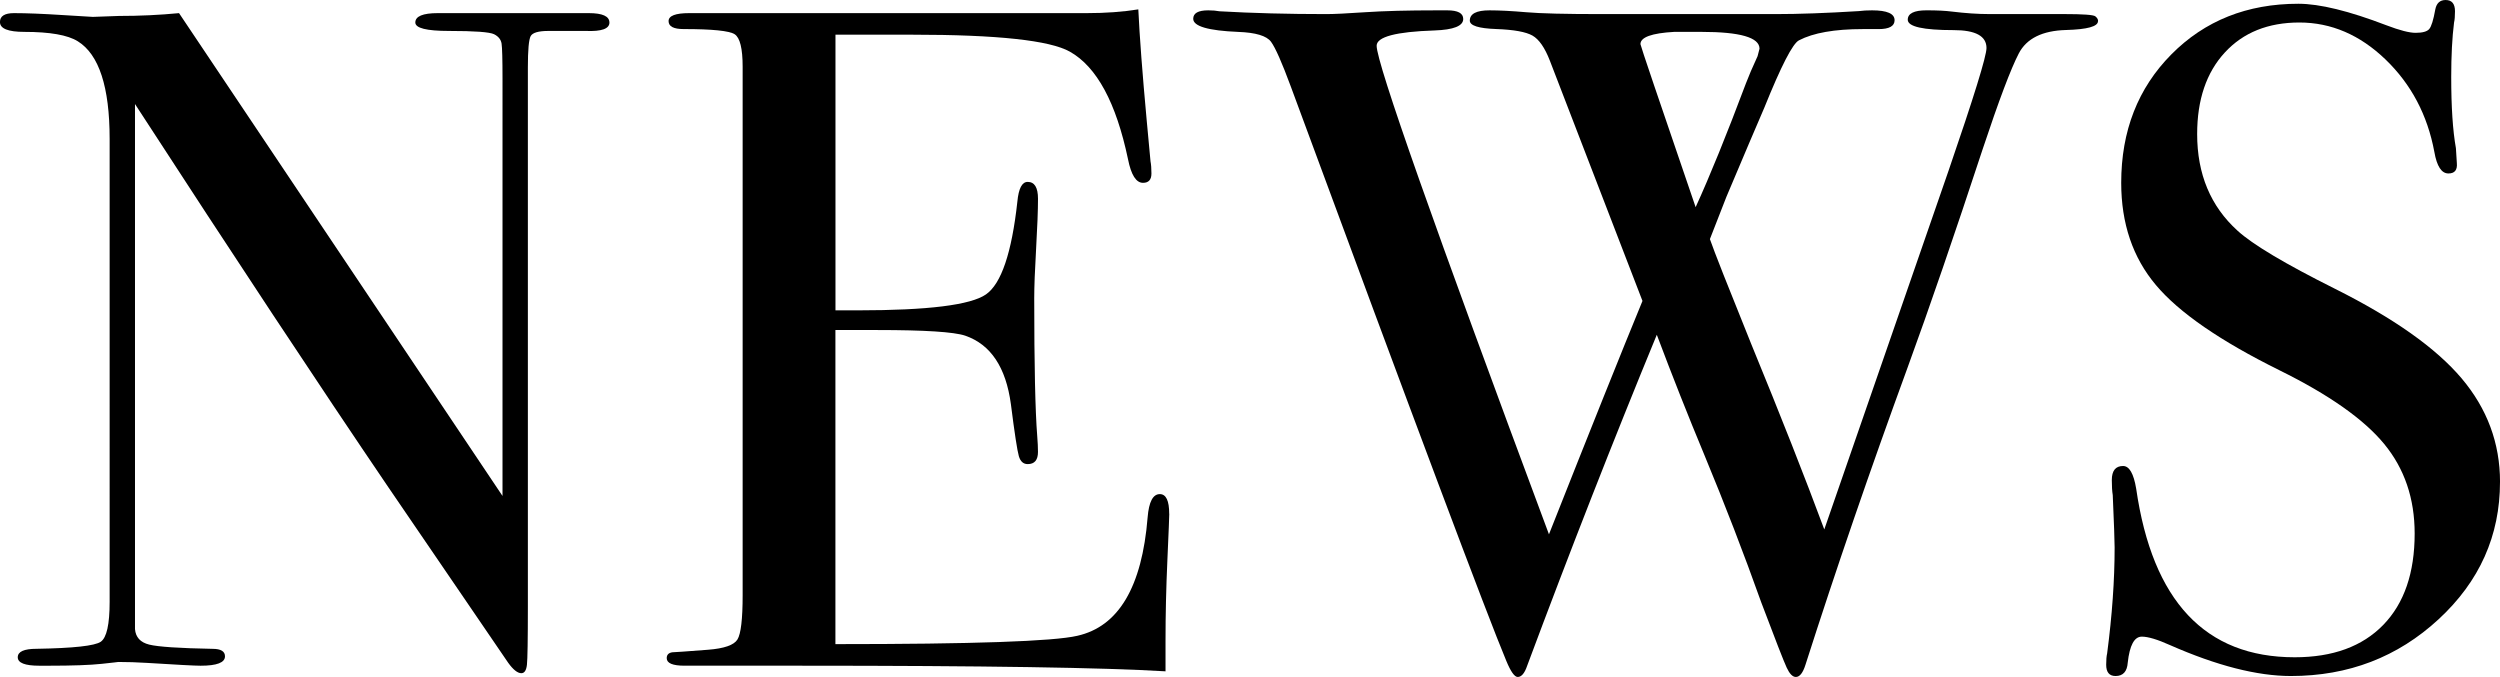
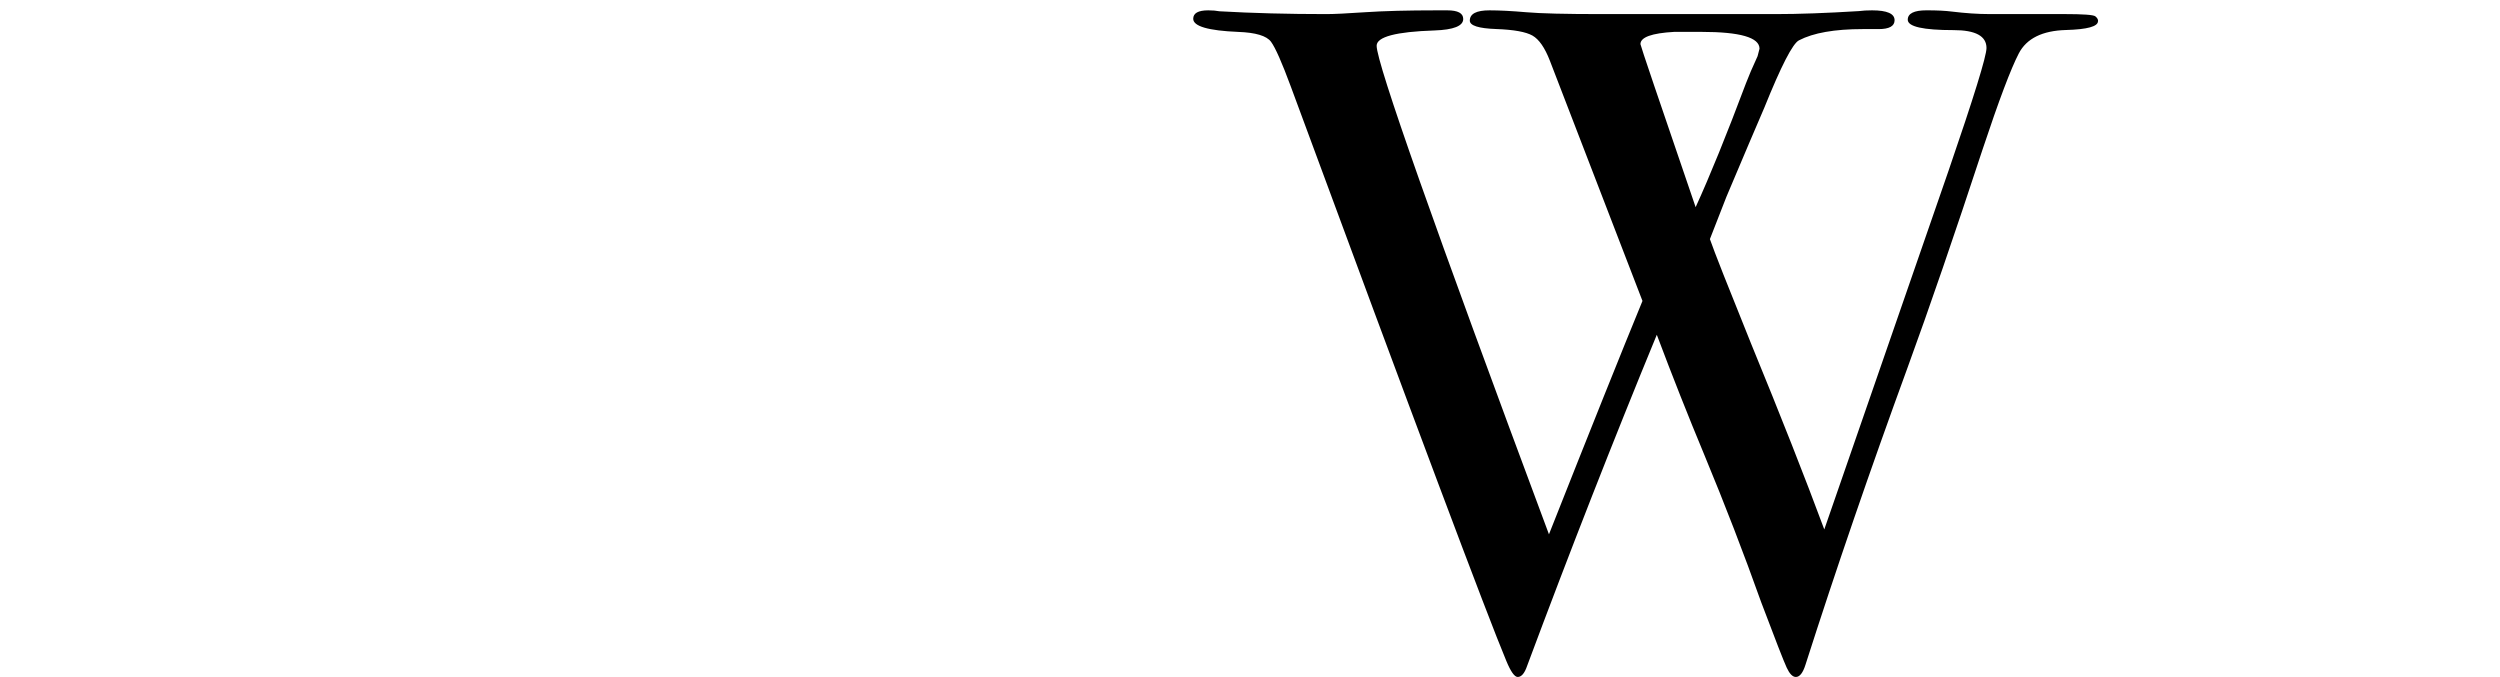
<svg xmlns="http://www.w3.org/2000/svg" id="_レイヤー_2" width="122.653" height="33.212" viewBox="0 0 122.653 33.212">
  <defs>
    <style>.cls-1{stroke-width:0px;}</style>
  </defs>
  <g id="_デザイン">
-     <path class="cls-1" d="m29.9,1.104c0,.307-.384.445-1.15.414h-1.84c-.491,0-.782.085-.874.253s-.138.681-.138,1.538v26.458c0,1.623-.016,2.572-.046,2.848-.031.275-.122.413-.274.413-.185,0-.397-.17-.643-.508l-5.878-8.609c-3.408-5.021-7.553-11.29-12.434-18.807v25.759c.031.4.264.654.697.762.435.108,1.472.178,3.114.208.402,0,.604.123.604.368,0,.307-.398.46-1.195.46-.276,0-1.15-.046-2.622-.138-.491-.03-.967-.046-1.427-.046.03,0-.237.031-.805.092-.567.061-1.434.092-2.599.092h-.46c-.706,0-1.059-.138-1.059-.415,0-.276.307-.415.92-.415,1.81-.03,2.859-.145,3.151-.345.291-.2.437-.852.437-1.958V6.816c0-2.549-.521-4.146-1.563-4.791-.491-.307-1.365-.461-2.622-.461-.798,0-1.196-.161-1.196-.484,0-.29.23-.436.69-.436.613,0,1.395.031,2.346.092.95.062,1.456.092,1.519.092.092,0,.521-.015,1.287-.046,1.013,0,1.993-.046,2.944-.138l15.87,23.688V3.864c0-.95-.016-1.525-.046-1.725-.031-.199-.154-.352-.368-.46-.215-.107-.951-.161-2.208-.161-1.104,0-1.656-.138-1.656-.414,0-.306.368-.46,1.104-.46h7.406c.674,0,1.012.154,1.012.46Z" />
-     <path class="cls-1" d="m57.366,25.208c0,.123-.03.874-.092,2.254s-.092,2.699-.092,3.956v1.518c-3.006-.184-8.955-.276-17.848-.276h-5.75c-.583,0-.874-.123-.874-.37,0-.165.092-.261.275-.288.093,0,.675-.041,1.748-.124.798-.061,1.28-.23,1.449-.507.168-.277.253-1.0.253-2.168V3.272c0-.892-.131-1.422-.391-1.592-.261-.169-1.097-.254-2.507-.254-.491,0-.736-.13-.736-.391,0-.26.337-.391,1.012-.391h19.504c.92,0,1.764-.061,2.53-.184.062,1.319.199,3.144.414,5.474l.184,1.978c.03.154.046.353.046.598,0,.307-.138.46-.413.46-.338,0-.583-.385-.736-1.157-.583-2.777-1.534-4.537-2.853-5.278-.981-.555-3.558-.833-7.728-.833h-3.772v13.524h1.104c3.435,0,5.527-.26,6.279-.782.751-.521,1.265-2.039,1.541-4.554.061-.644.229-.966.506-.966.337,0,.506.276.506.828,0,.552-.031,1.365-.092,2.438-.062,1.074-.093,1.886-.093,2.438,0,3.282.05,5.536.147,6.762.024.307.037.568.037.782,0,.399-.168.598-.504.598-.214,0-.358-.13-.435-.391-.076-.26-.207-1.111-.39-2.553-.244-1.809-.992-2.928-2.243-3.358-.55-.184-1.984-.276-4.304-.276h-2.062v15.41c6.747,0,10.702-.136,11.868-.409,2.024-.454,3.174-2.393,3.45-5.815.062-.757.26-1.136.598-1.136.307,0,.46.322.46.966Z" />
    <path class="cls-1" d="m102.93,1.038c0,.261-.521.405-1.564.434-1.165.031-1.939.414-2.322,1.15-.384.736-.975,2.3-1.771,4.692-1.382,4.201-2.609,7.773-3.684,10.717-1.839,5.03-3.509,9.891-5.011,14.584-.125.398-.283.598-.471.598-.158,0-.308-.153-.449-.457-.142-.305-.558-1.372-1.249-3.202-.854-2.396-1.784-4.806-2.791-7.233-.793-1.905-1.571-3.87-2.333-5.897-2.136,5.184-4.256,10.597-6.361,16.24-.124.366-.278.549-.464.549-.154,0-.34-.261-.556-.782-.95-2.269-4.478-11.668-10.58-28.198-.431-1.165-.752-1.893-.967-2.185-.215-.291-.751-.452-1.609-.483-1.472-.061-2.207-.276-2.207-.644,0-.276.245-.414.735-.414.215,0,.398.016.552.046,1.626.092,3.373.138,5.244.138.368,0,1.004-.03,1.909-.092.904-.061,2.077-.092,3.52-.092h.506c.521,0,.781.141.781.423,0,.344-.472.532-1.415.564-1.89.062-2.833.313-2.833.751,0,.859,2.817,8.849,8.454,23.969,2.049-5.181,3.578-8.997,4.588-11.45l-4.541-11.781c-.248-.642-.533-1.054-.856-1.238-.323-.183-.917-.29-1.779-.321-.863-.03-1.295-.168-1.295-.412,0-.336.322-.505.966-.505.49,0,1.089.031,1.794.092.705.062,1.933.092,3.681.092h8.556c1.134,0,2.499-.049,4.094-.147.185-.025.398-.037.645-.037.735,0,1.104.162,1.104.484,0,.29-.261.436-.781.436h-.782c-1.38,0-2.423.184-3.128.551-.308.154-.874,1.256-1.702,3.309-.372.858-.99,2.314-1.857,4.366-.181.461-.45,1.154-.811,2.077.213.614.885,2.317,2.013,5.11,1.458,3.55,2.657,6.594,3.599,9.134,1.725-4.965,3.758-10.835,6.1-17.609,1.239-3.606,1.858-5.609,1.858-6.01,0-.585-.536-.878-1.609-.878-1.503,0-2.254-.17-2.254-.509,0-.308.306-.462.92-.462.521,0,.935.021,1.242.061.674.082,1.288.123,1.84.123h3.68c.92,0,1.426.037,1.519.109.092.073.138.152.138.239Zm-19.458.526h-1.334c-1.104.062-1.656.262-1.656.601,0,.062.903,2.728,2.708,7.999.701-1.535,1.524-3.561,2.469-6.078.126-.336.316-.779.57-1.33l.095-.367c0-.55-.95-.825-2.852-.825Z" />
-     <path class="cls-1" d="m122.653,23.644c0,2.638-1.005,4.884-3.014,6.739-2.009,1.856-4.424,2.783-7.244,2.783-1.656,0-3.635-.506-5.935-1.518-.613-.276-1.073-.414-1.38-.414-.368,0-.598.425-.69,1.274-.03.438-.229.658-.598.658-.307,0-.46-.184-.46-.552,0-.245.016-.429.046-.552.245-1.87.368-3.603.368-5.198,0-.306-.031-1.165-.092-2.576-.031-.184-.046-.429-.046-.736,0-.46.184-.69.552-.69.307,0,.521.372.644,1.115.798,5.513,3.389,8.269,7.774,8.269,1.87,0,3.319-.529,4.347-1.587s1.541-2.553,1.541-4.485c0-1.717-.498-3.181-1.495-4.393-.996-1.211-2.706-2.415-5.129-3.611-2.913-1.441-4.938-2.836-6.071-4.186-1.136-1.349-1.702-3.02-1.702-5.014,0-2.545.82-4.646,2.461-6.302,1.64-1.656,3.718-2.484,6.232-2.484,1.043,0,2.484.353,4.324,1.058.645.246,1.119.368,1.426.368.338,0,.56-.061.667-.184.107-.122.207-.444.3-.966.061-.306.229-.46.506-.46.306,0,.46.184.46.552,0,.246-.016.43-.046.552-.093.736-.139,1.626-.139,2.668,0,1.472.076,2.638.23,3.496l.046.736c.03.338-.107.506-.414.506-.338,0-.567-.352-.69-1.058-.337-1.809-1.135-3.319-2.392-4.531-1.258-1.211-2.668-1.817-4.231-1.817-1.534,0-2.753.491-3.657,1.472-.905.982-1.357,2.316-1.357,4.002,0,1.963.659,3.542,1.979,4.738.735.675,2.33,1.626,4.783,2.852,2.883,1.442,4.953,2.906,6.211,4.393,1.257,1.488,1.886,3.182,1.886,5.083Z" />
  </g>
</svg>